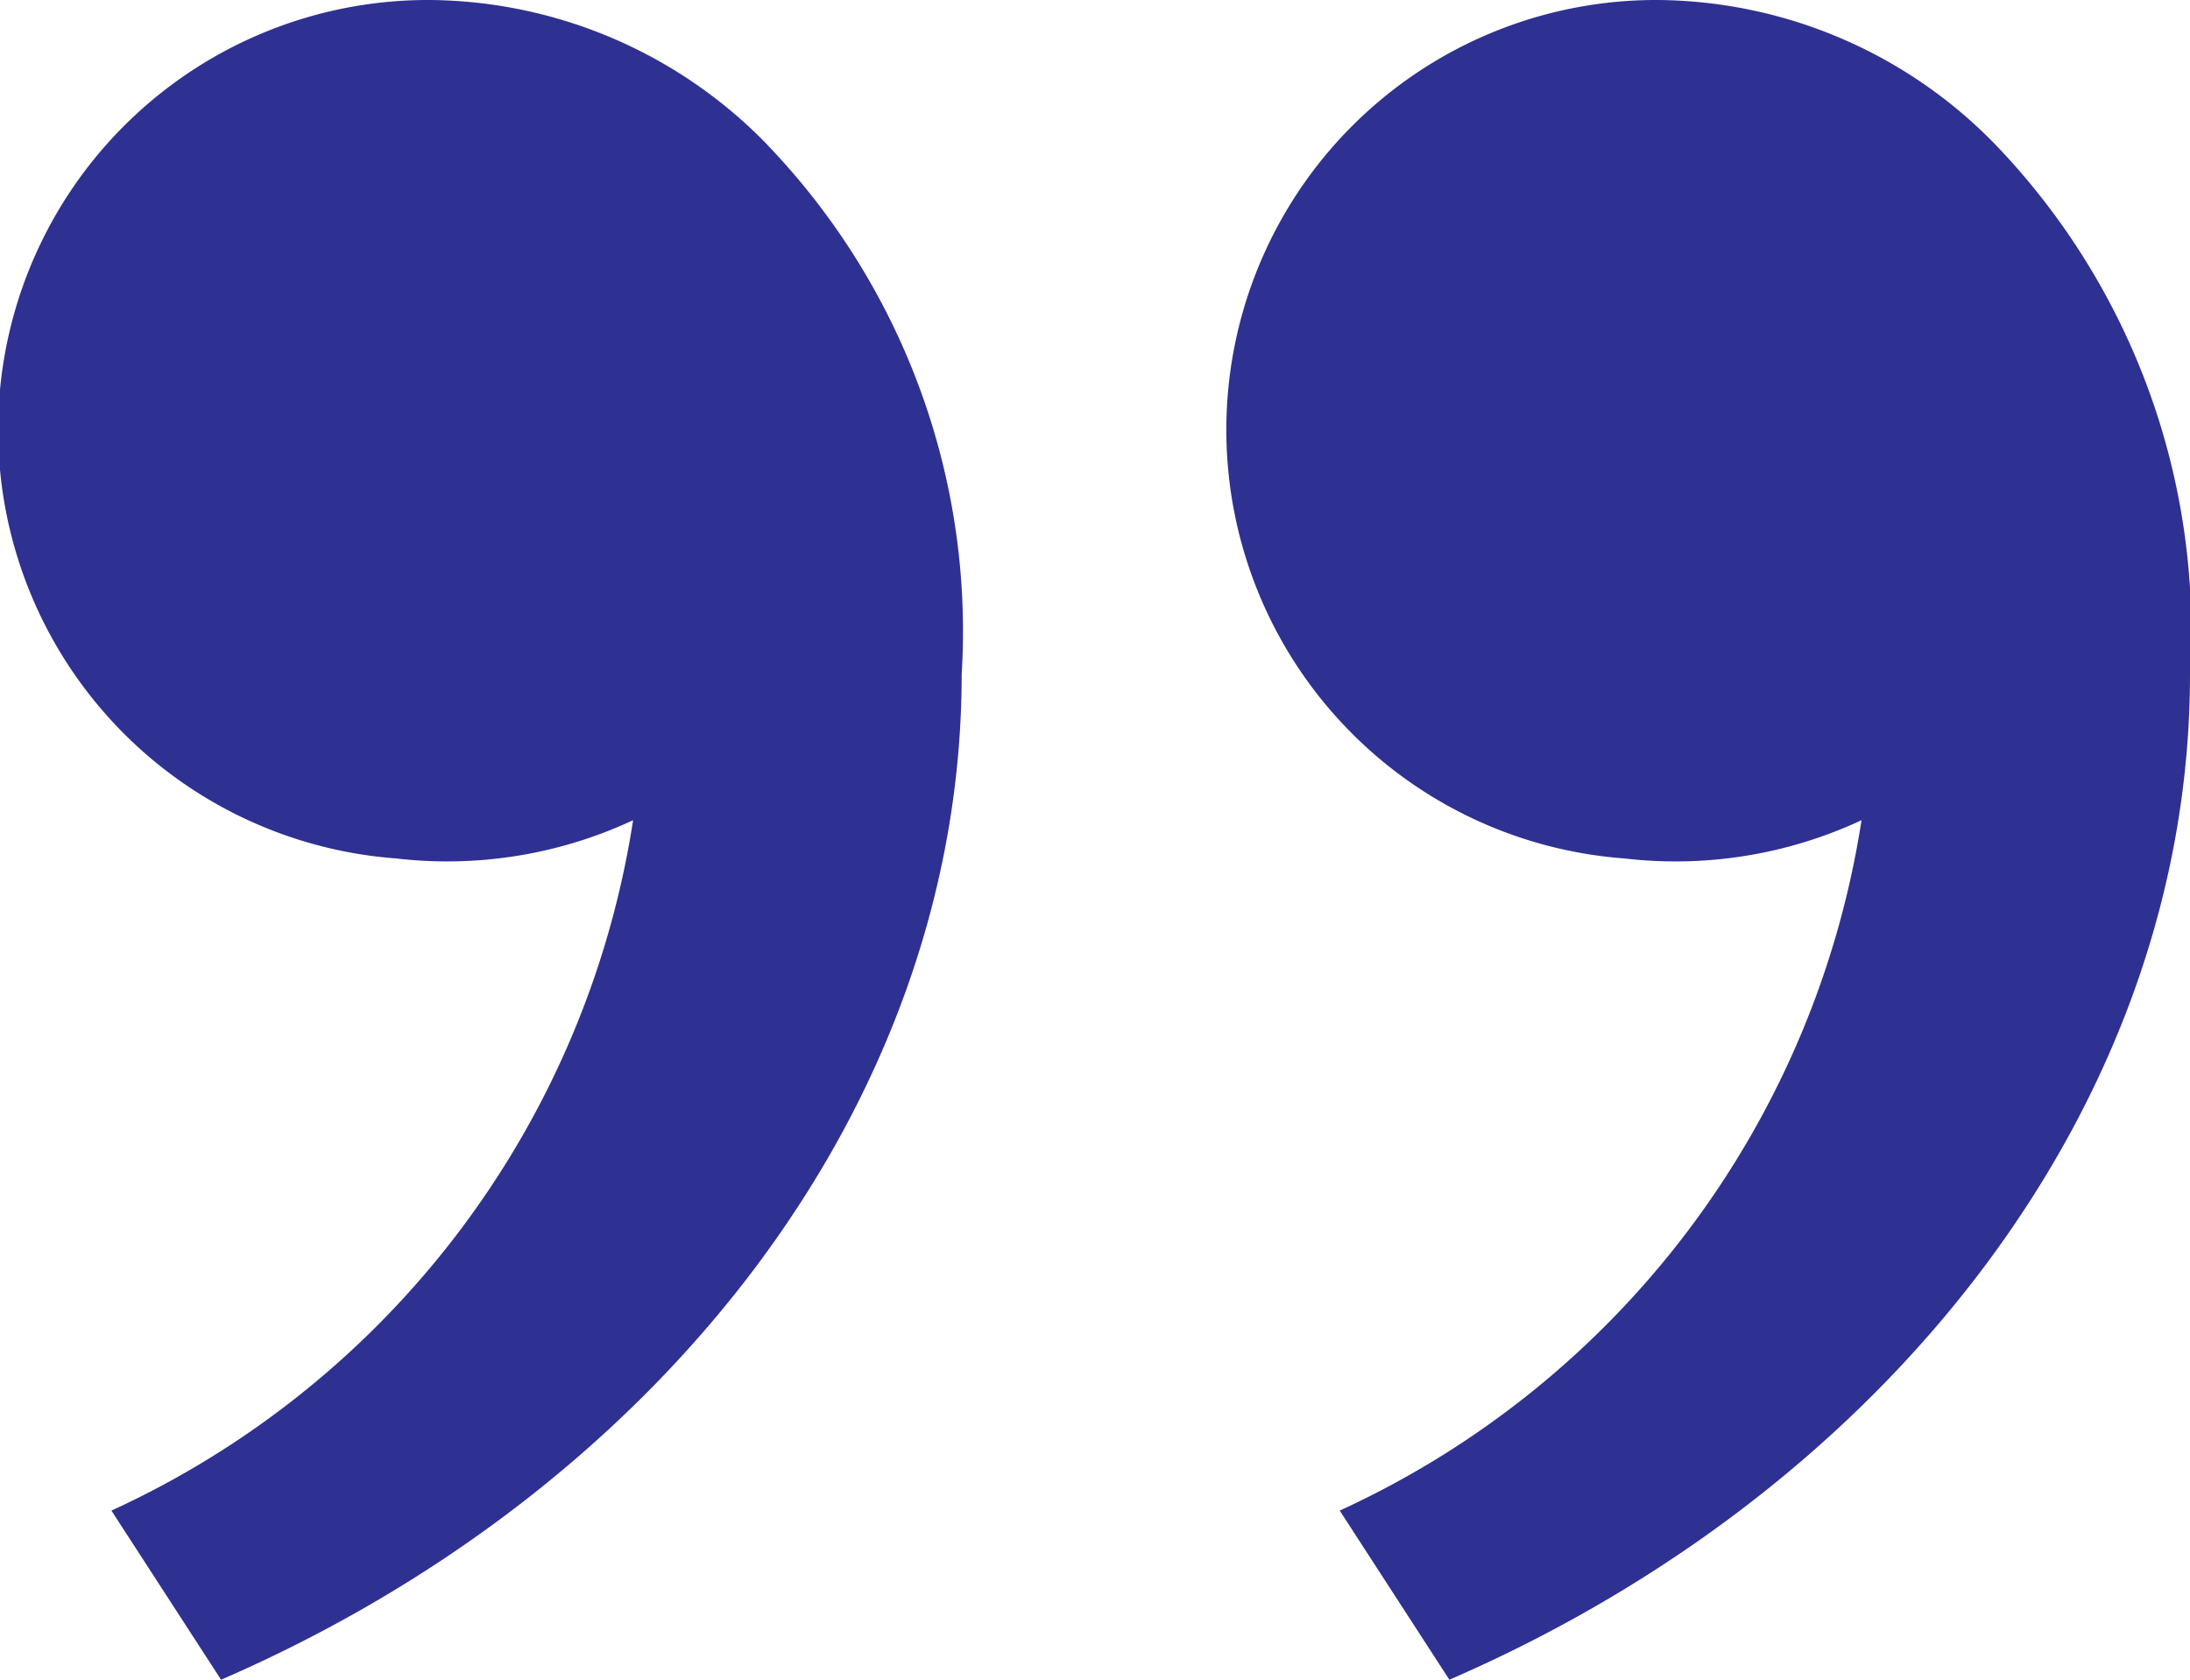
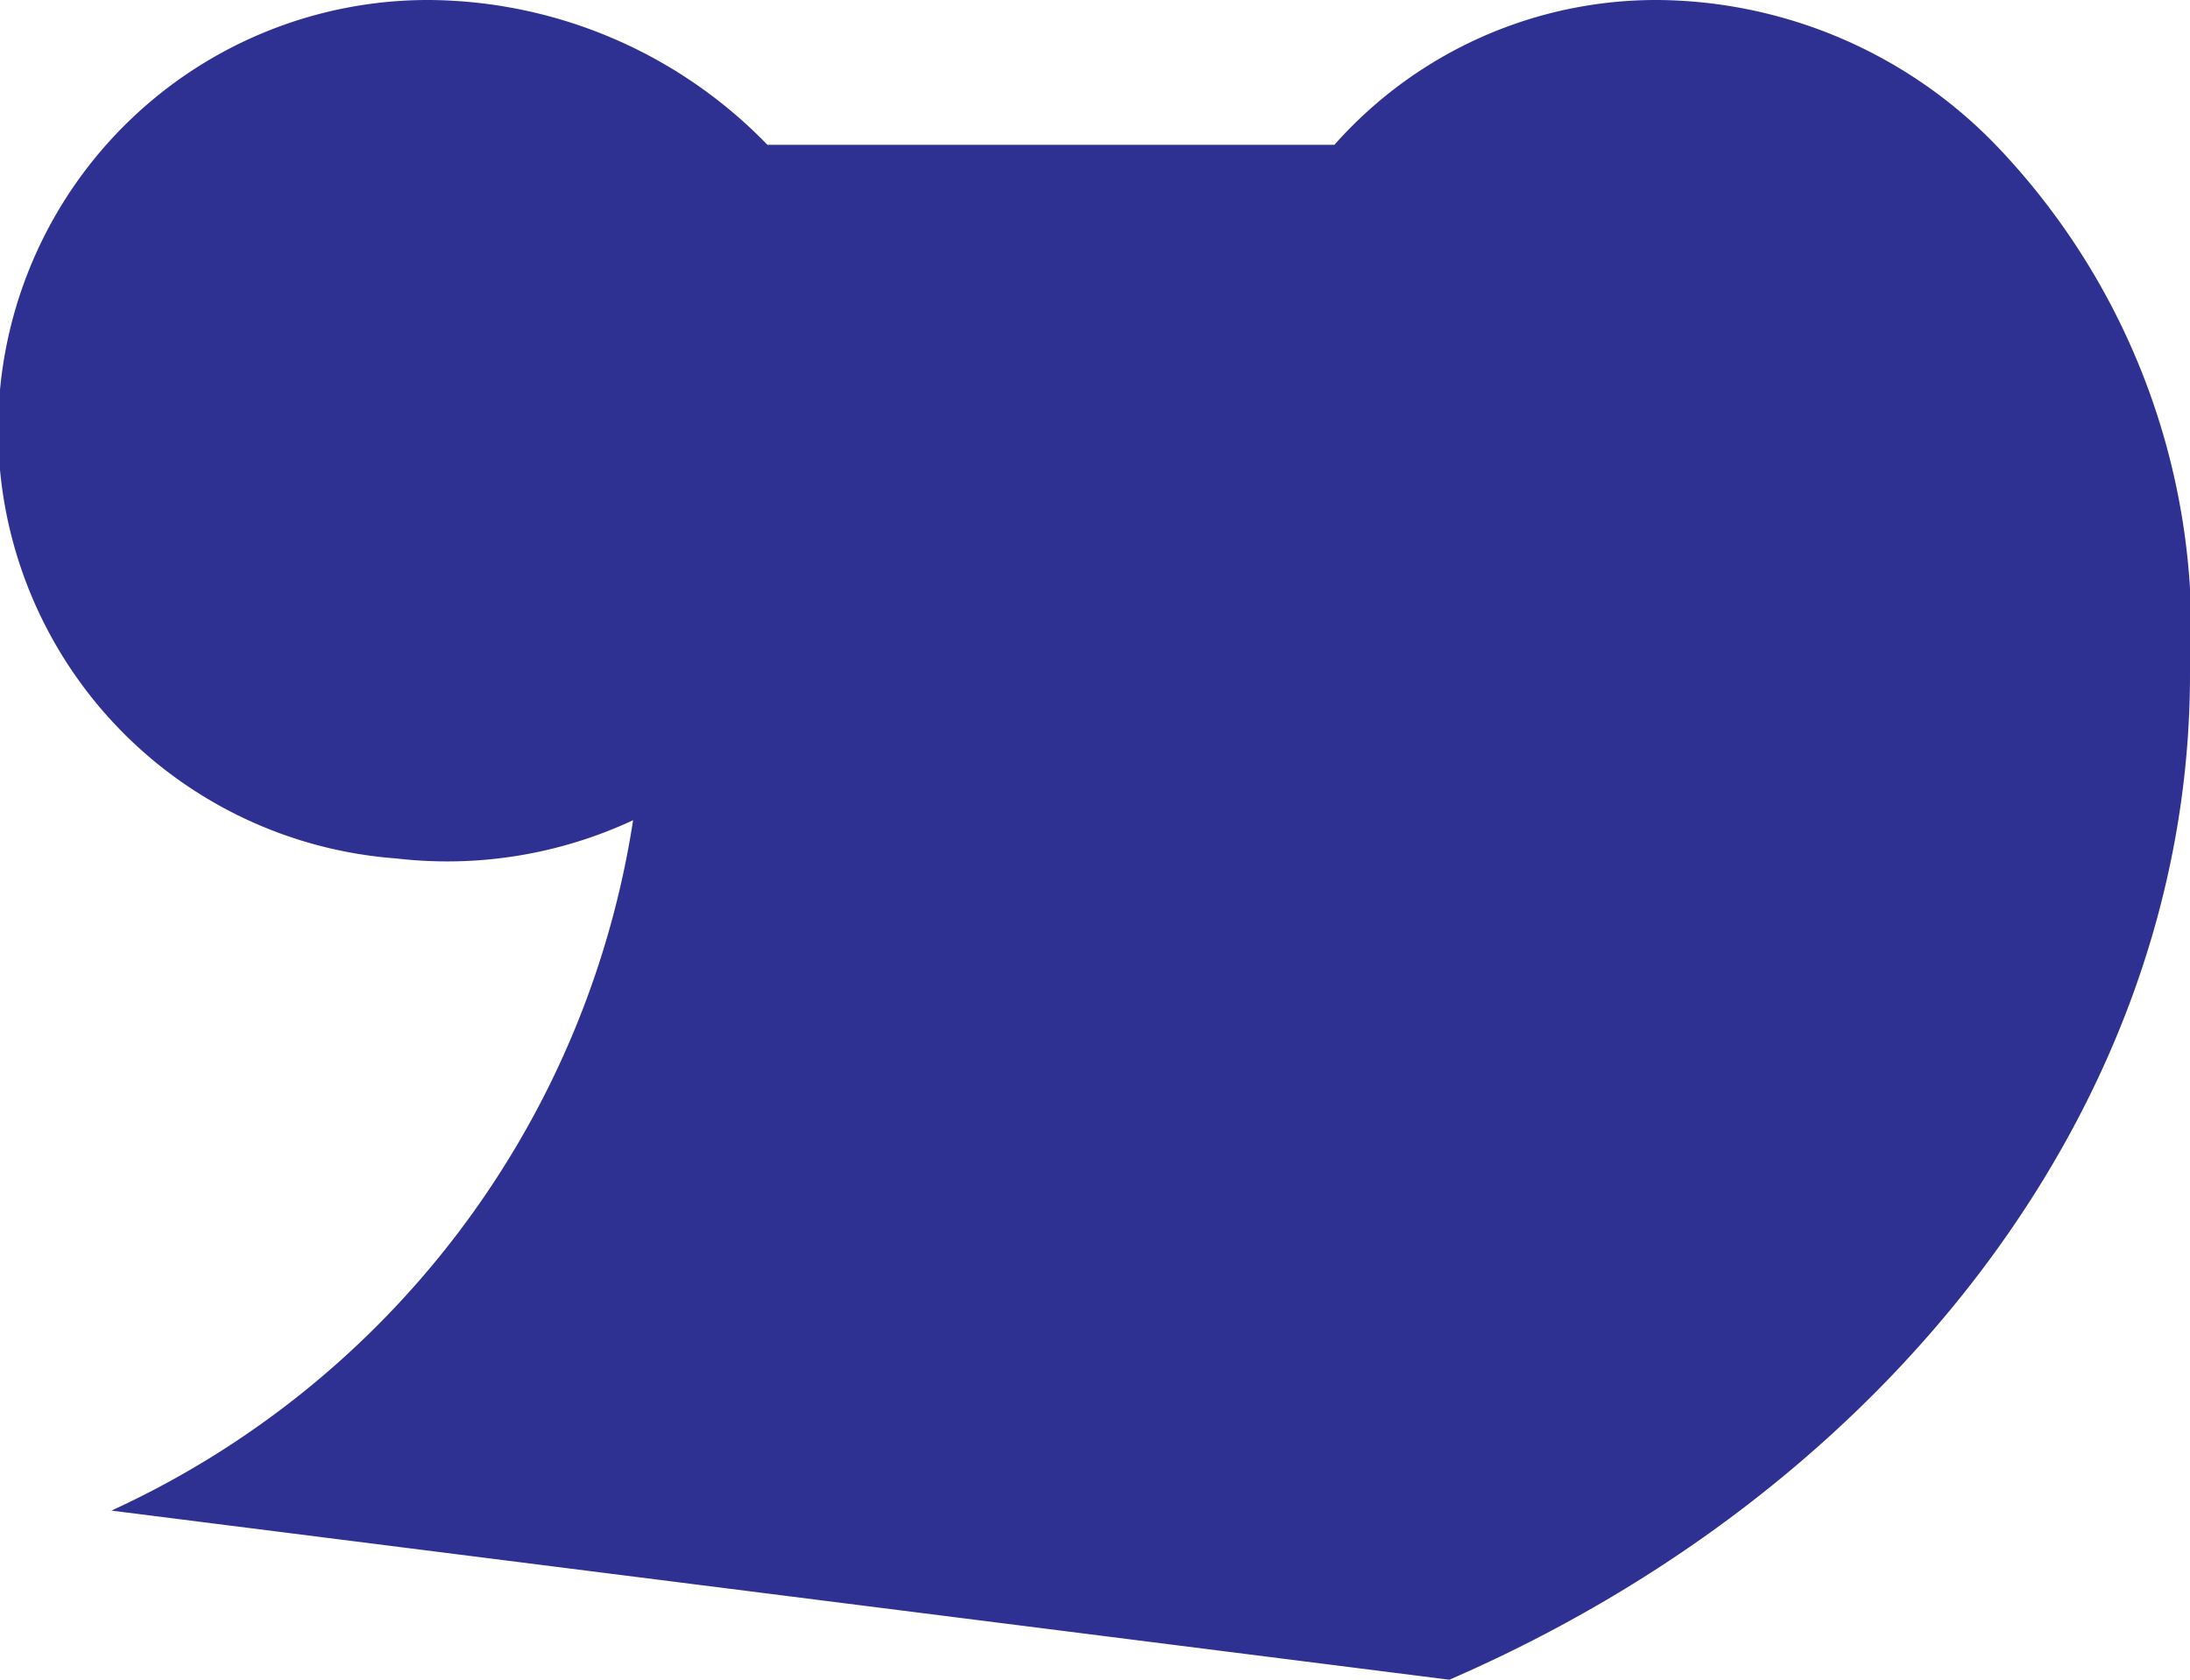
<svg xmlns="http://www.w3.org/2000/svg" width="18.555" height="14.233" viewBox="0 0 18.555 14.233">
-   <path id="Path_28682" data-name="Path 28682" d="M20.078,6.727a5.95,5.95,0,0,1,1.647,4.485c0,3.642-2.556,6.907-6.275,8.521L14.521,18.3a7.735,7.735,0,0,0,4.421-5.85,3.728,3.728,0,0,1-2.009.324A3.642,3.642,0,0,1,17.218,5.5a4.027,4.027,0,0,1,2.86,1.227m-10.407,0a5.95,5.95,0,0,1,1.647,4.485c0,3.642-2.556,6.907-6.275,8.521L4.114,18.3a7.73,7.73,0,0,0,4.42-5.85,3.726,3.726,0,0,1-2.007.324A3.642,3.642,0,0,1,6.812,5.5a4.027,4.027,0,0,1,2.86,1.227" transform="translate(-3.17 -5.5)" fill="#2e3191" />
+   <path id="Path_28682" data-name="Path 28682" d="M20.078,6.727a5.95,5.95,0,0,1,1.647,4.485c0,3.642-2.556,6.907-6.275,8.521L14.521,18.3a7.735,7.735,0,0,0,4.421-5.85,3.728,3.728,0,0,1-2.009.324A3.642,3.642,0,0,1,17.218,5.5a4.027,4.027,0,0,1,2.86,1.227a5.95,5.95,0,0,1,1.647,4.485c0,3.642-2.556,6.907-6.275,8.521L4.114,18.3a7.73,7.73,0,0,0,4.42-5.85,3.726,3.726,0,0,1-2.007.324A3.642,3.642,0,0,1,6.812,5.5a4.027,4.027,0,0,1,2.86,1.227" transform="translate(-3.17 -5.5)" fill="#2e3191" />
</svg>